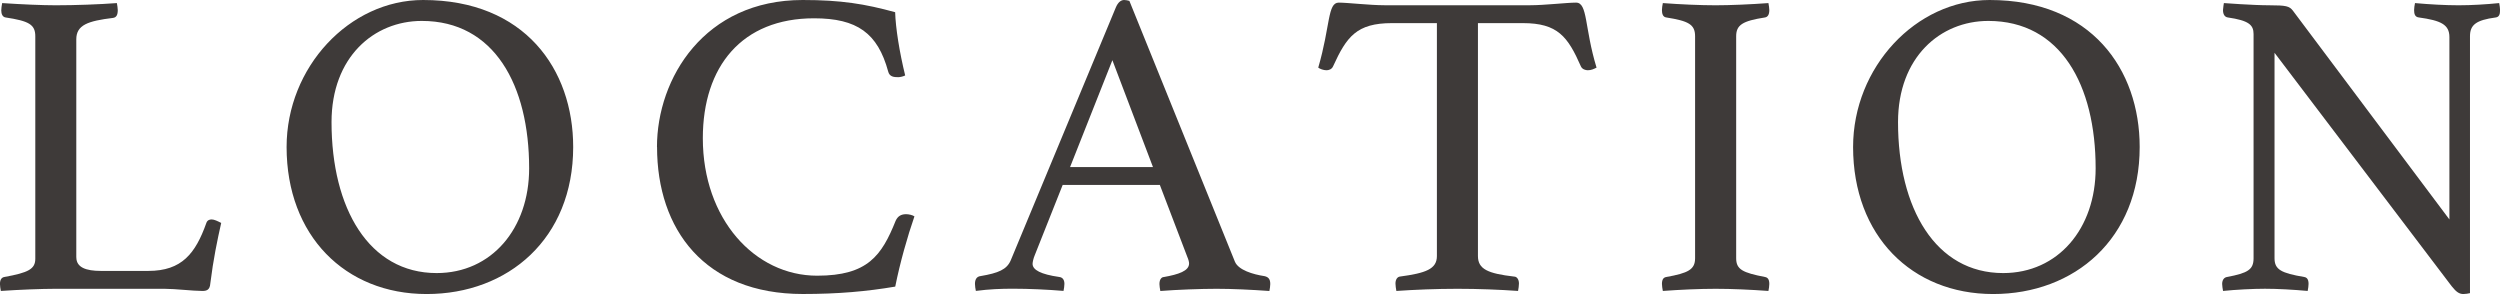
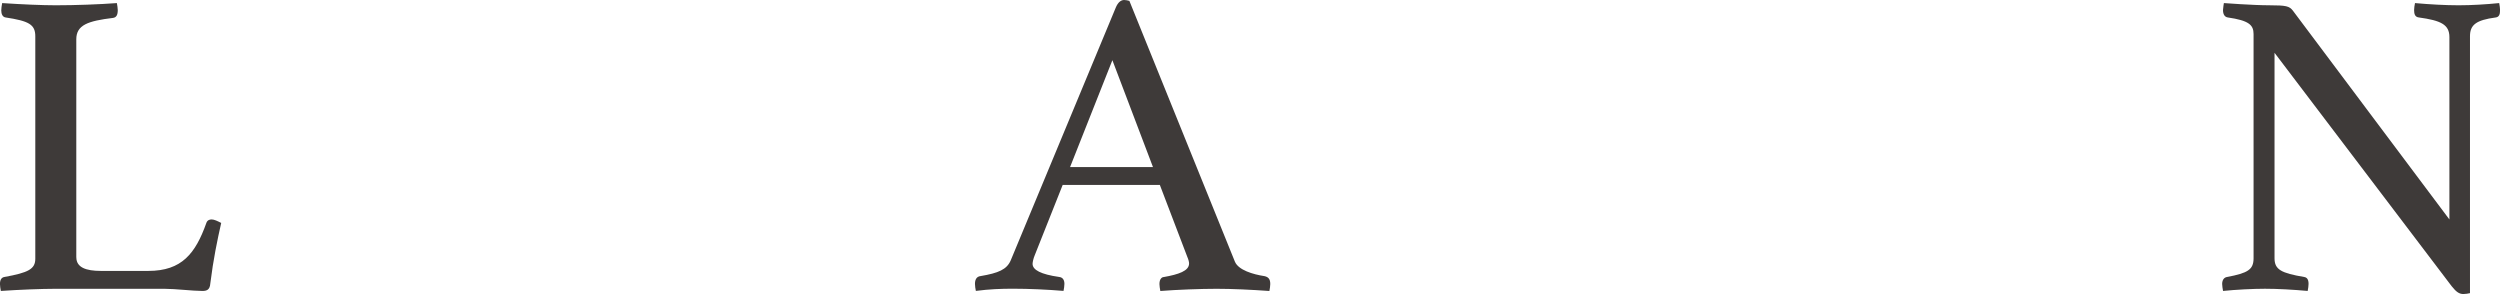
<svg xmlns="http://www.w3.org/2000/svg" id="_レイヤー_2" viewBox="0 0 591.43 69.55">
  <defs>
    <style>.cls-1{fill:#3e3a39;stroke-width:0px;}</style>
  </defs>
  <g id="_レイヤー_1-2">
    <path class="cls-1" d="m18.06,60.89c0,2.37,2.27,3.2,5.78,3.2h11.25c7.95,0,11.15-4.13,13.73-11.35.21-.62.72-.83,1.24-.83.62,0,1.44.41,2.27.83-.93,4.13-1.86,8.56-2.58,14.34-.1,1.55-.93,1.75-1.86,1.75-2.27,0-6.4-.51-8.98-.51H13.1c-3.2,0-8.57.21-12.9.51-.1-.51-.21-1.24-.21-1.65,0-1.03.41-1.55,1.03-1.65,5.68-1.03,7.33-1.86,7.33-4.33V8.57c0-2.79-1.55-3.61-7.02-4.44-.72-.1-1.03-.82-1.03-1.65,0-.41.1-1.24.21-1.75,4.64.31,9.49.52,12.69.52,4.64,0,10.32-.21,14.45-.52.1.52.21,1.24.21,1.65,0,1.14-.31,1.75-1.14,1.86-5.88.72-8.67,1.65-8.67,5.06v51.6Z" />
-     <path class="cls-1" d="m100.1,0c24.05,0,35.5,16.41,35.5,34.78,0,21.67-15.38,34.78-34.67,34.78s-33.13-13.83-33.13-34.78C67.8,15.89,82.66,0,100.1,0m25.08,39.83c0-19.71-8.26-34.88-25.39-34.88-11.35,0-21.36,8.57-21.36,23.94,0,20.43,8.87,35.71,24.87,35.71,13,0,21.88-10.53,21.88-24.77" />
-     <path class="cls-1" d="m155.42,34.78C155.42,18.47,166.67,0,189.89,0c9.08,0,14.76.93,21.88,2.89.1,3.72,1.03,9.49,2.37,14.96-.41.21-1.14.41-1.65.41-1.03,0-2.06-.1-2.37-1.34-2.48-9.08-7.33-12.59-17.54-12.59-17.03,0-26.31,11.35-26.31,28.38,0,19.09,12.28,32.51,27.04,32.51,11.97,0,15.27-4.75,18.58-13,.52-1.13,1.34-1.55,2.48-1.55.62,0,1.55.21,1.96.52-1.65,4.75-3.41,10.94-4.54,16.61-6.71,1.14-13.52,1.75-21.88,1.75-23.22,0-34.47-15.27-34.47-34.78" />
    <path class="cls-1" d="m274.41,43.75h-23.01l-6.6,16.61c-.31.72-.52,1.65-.52,2.06,0,1.44,1.96,2.48,6.29,3.1.93.1,1.24.82,1.24,1.65,0,.41-.1,1.14-.21,1.65-3.71-.31-8.05-.52-11.97-.52-2.79,0-5.57.1-8.77.52-.1-.41-.21-1.24-.21-1.65,0-.93.31-1.75,1.34-1.86,4.23-.72,6.19-1.55,7.12-3.72L263.98,1.75c.52-1.24,1.24-1.75,1.96-1.75.41,0,.83.1,1.24.21l24.97,61.71c.83,1.96,4.23,2.99,7.02,3.41.83.21,1.34.62,1.34,1.86,0,.41-.1,1.14-.21,1.65-4.33-.31-8.77-.52-12.49-.52s-9.39.21-13.31.52c-.1-.52-.21-1.24-.21-1.65,0-1.24.62-1.65,1.03-1.65,3.51-.62,5.98-1.45,5.98-3.2,0-.31-.1-.83-.41-1.55l-6.5-17.03Zm-1.65-4.23l-9.6-25.28-10.01,25.28h19.61Z" />
-     <path class="cls-1" d="m349.64,5.47v55.11c0,3.1,2.37,4.13,8.56,4.85.62,0,1.14.62,1.14,1.65,0,.41-.1,1.24-.21,1.75-4.33-.31-9.39-.51-14.34-.51s-10.11.21-14.45.51c-.1-.51-.21-1.34-.21-1.75,0-.93.41-1.55,1.03-1.65,6.09-.82,8.77-1.75,8.77-4.85V5.47h-10.63c-8.36,0-10.73,3.2-13.93,10.22-.31.72-1.03.93-1.55.93-.72,0-1.55-.31-1.96-.62,2.89-9.91,2.17-15.38,4.85-15.38,2.06,0,7.33.62,10.83.62h34.47c3.4,0,8.67-.62,10.84-.62,2.79,0,1.96,5.88,4.85,15.38-.62.31-1.24.62-2.06.62-.52,0-1.34-.21-1.65-.93-3.09-7.02-5.47-10.22-13.72-10.22h-10.63Z" />
-     <path class="cls-1" d="m410.73,61.09c0,2.68,1.55,3.41,6.81,4.44.62.1,1.03.52,1.03,1.65,0,.41-.1,1.14-.21,1.65-4.23-.31-8.67-.51-12.49-.51s-8.46.21-12.49.51c-.1-.51-.21-1.24-.21-1.65,0-1.14.41-1.55,1.03-1.65,5.16-.93,6.81-1.75,6.81-4.44V8.57c0-2.79-1.55-3.61-6.81-4.44-.83-.1-1.03-.93-1.03-1.75,0-.41.1-1.14.21-1.65,4.13.31,8.88.52,12.49.52,3.41,0,8.26-.21,12.49-.52.1.52.21,1.24.21,1.65,0,1.14-.41,1.65-1.03,1.75-5.26.82-6.81,1.75-6.81,4.44v52.53Z" />
-     <path class="cls-1" d="m470.69,0c24.04,0,35.5,16.41,35.5,34.78,0,21.67-15.38,34.78-34.67,34.78s-33.13-13.83-33.13-34.78c0-18.88,14.86-34.78,32.3-34.78m25.08,39.83c0-19.71-8.26-34.88-25.39-34.88-11.35,0-21.36,8.57-21.36,23.94,0,20.43,8.88,35.71,24.87,35.71,13,0,21.88-10.53,21.88-24.77" />
    <path class="cls-1" d="m579.46,51.91V8.77c0-2.99-2.06-3.92-7.22-4.64-.93-.1-1.13-.82-1.13-1.75,0-.41.1-1.14.21-1.65,3.41.31,7.22.52,10.32.52s6.5-.21,9.6-.52c.1.52.21,1.24.21,1.65,0,1.14-.31,1.65-1.03,1.75-4.64.62-6.09,1.75-6.09,4.44v60.78c-.31.1-1.14.21-1.55.21-.93,0-1.65-.41-2.79-1.86l-41.9-55.21v48.6c0,2.68,1.55,3.51,7.02,4.44.62.1,1.03.52,1.03,1.65,0,.41-.1,1.14-.21,1.65-3.41-.31-7.12-.52-10.11-.52-2.79,0-6.91.21-9.91.52-.1-.52-.21-1.24-.21-1.65,0-1.03.52-1.55,1.14-1.65,4.95-.93,6.29-1.75,6.29-4.44V8.05c0-2.17-1.14-3.2-6.09-3.92-.72-.1-1.14-.72-1.14-1.75,0-.41.21-1.65.21-1.65,0,0,6.91.52,10.73.52,4.02,0,4.75.21,5.57,1.24l37.05,49.43Z" />
  </g>
</svg>